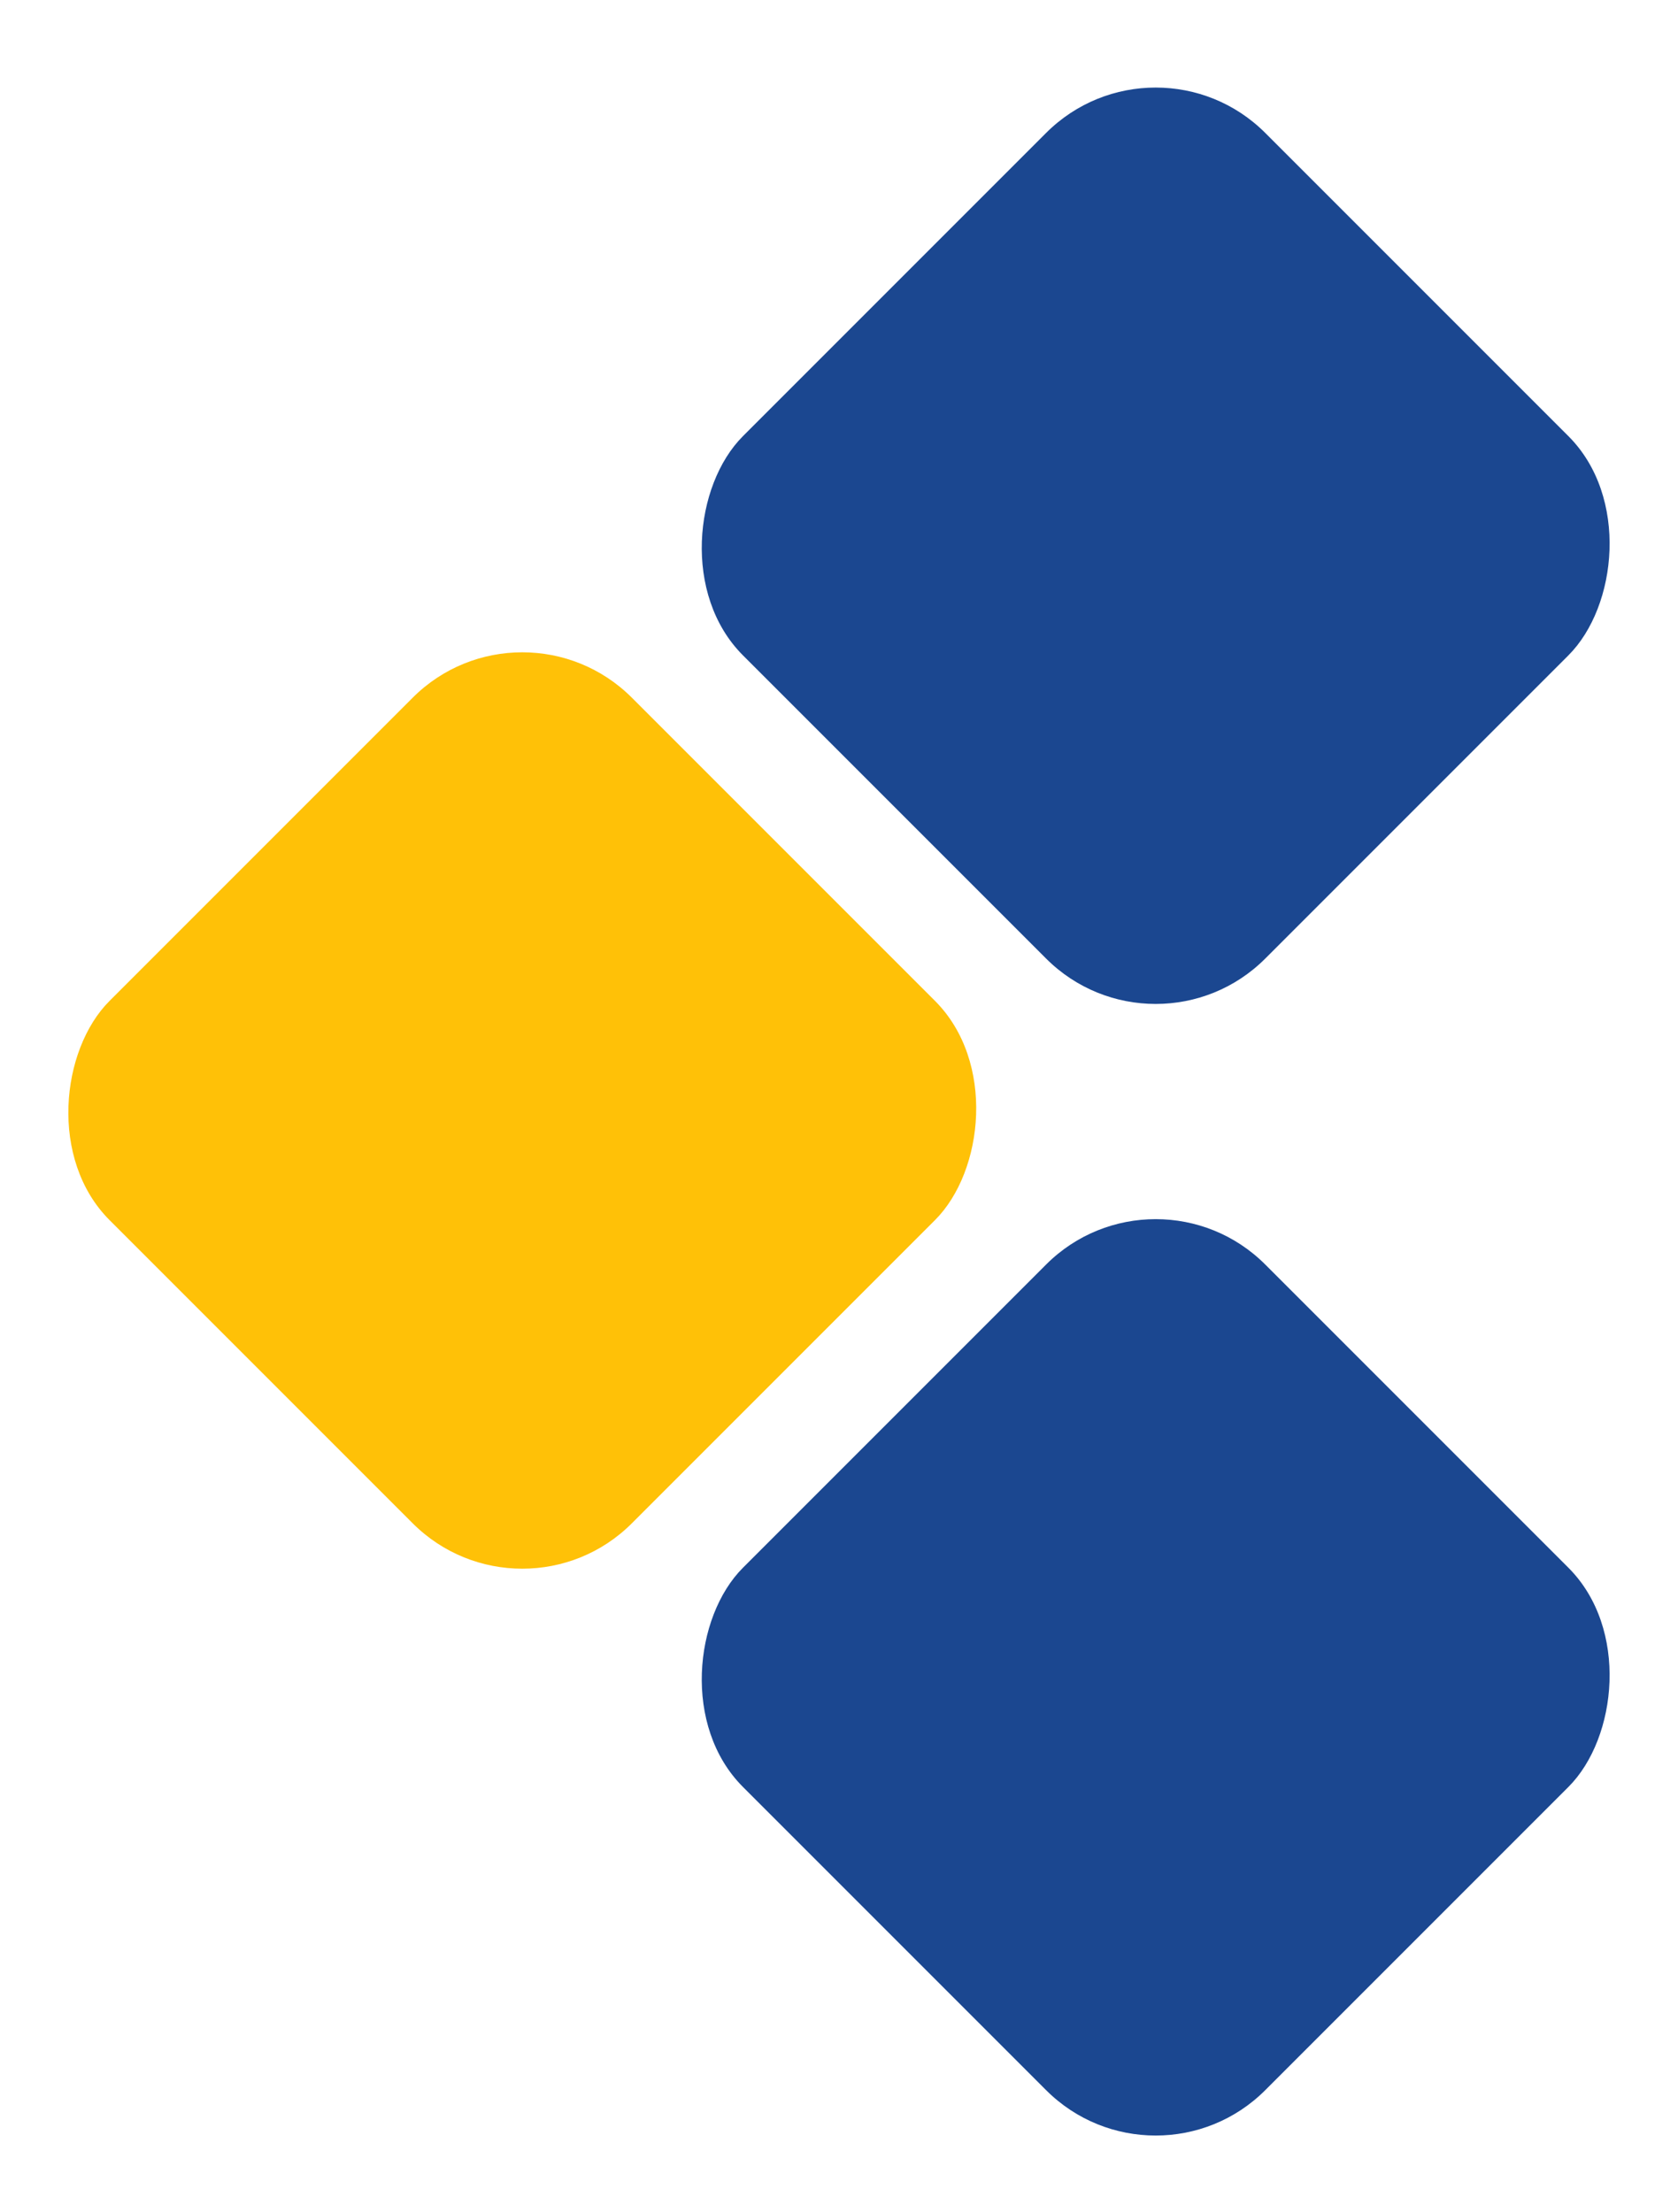
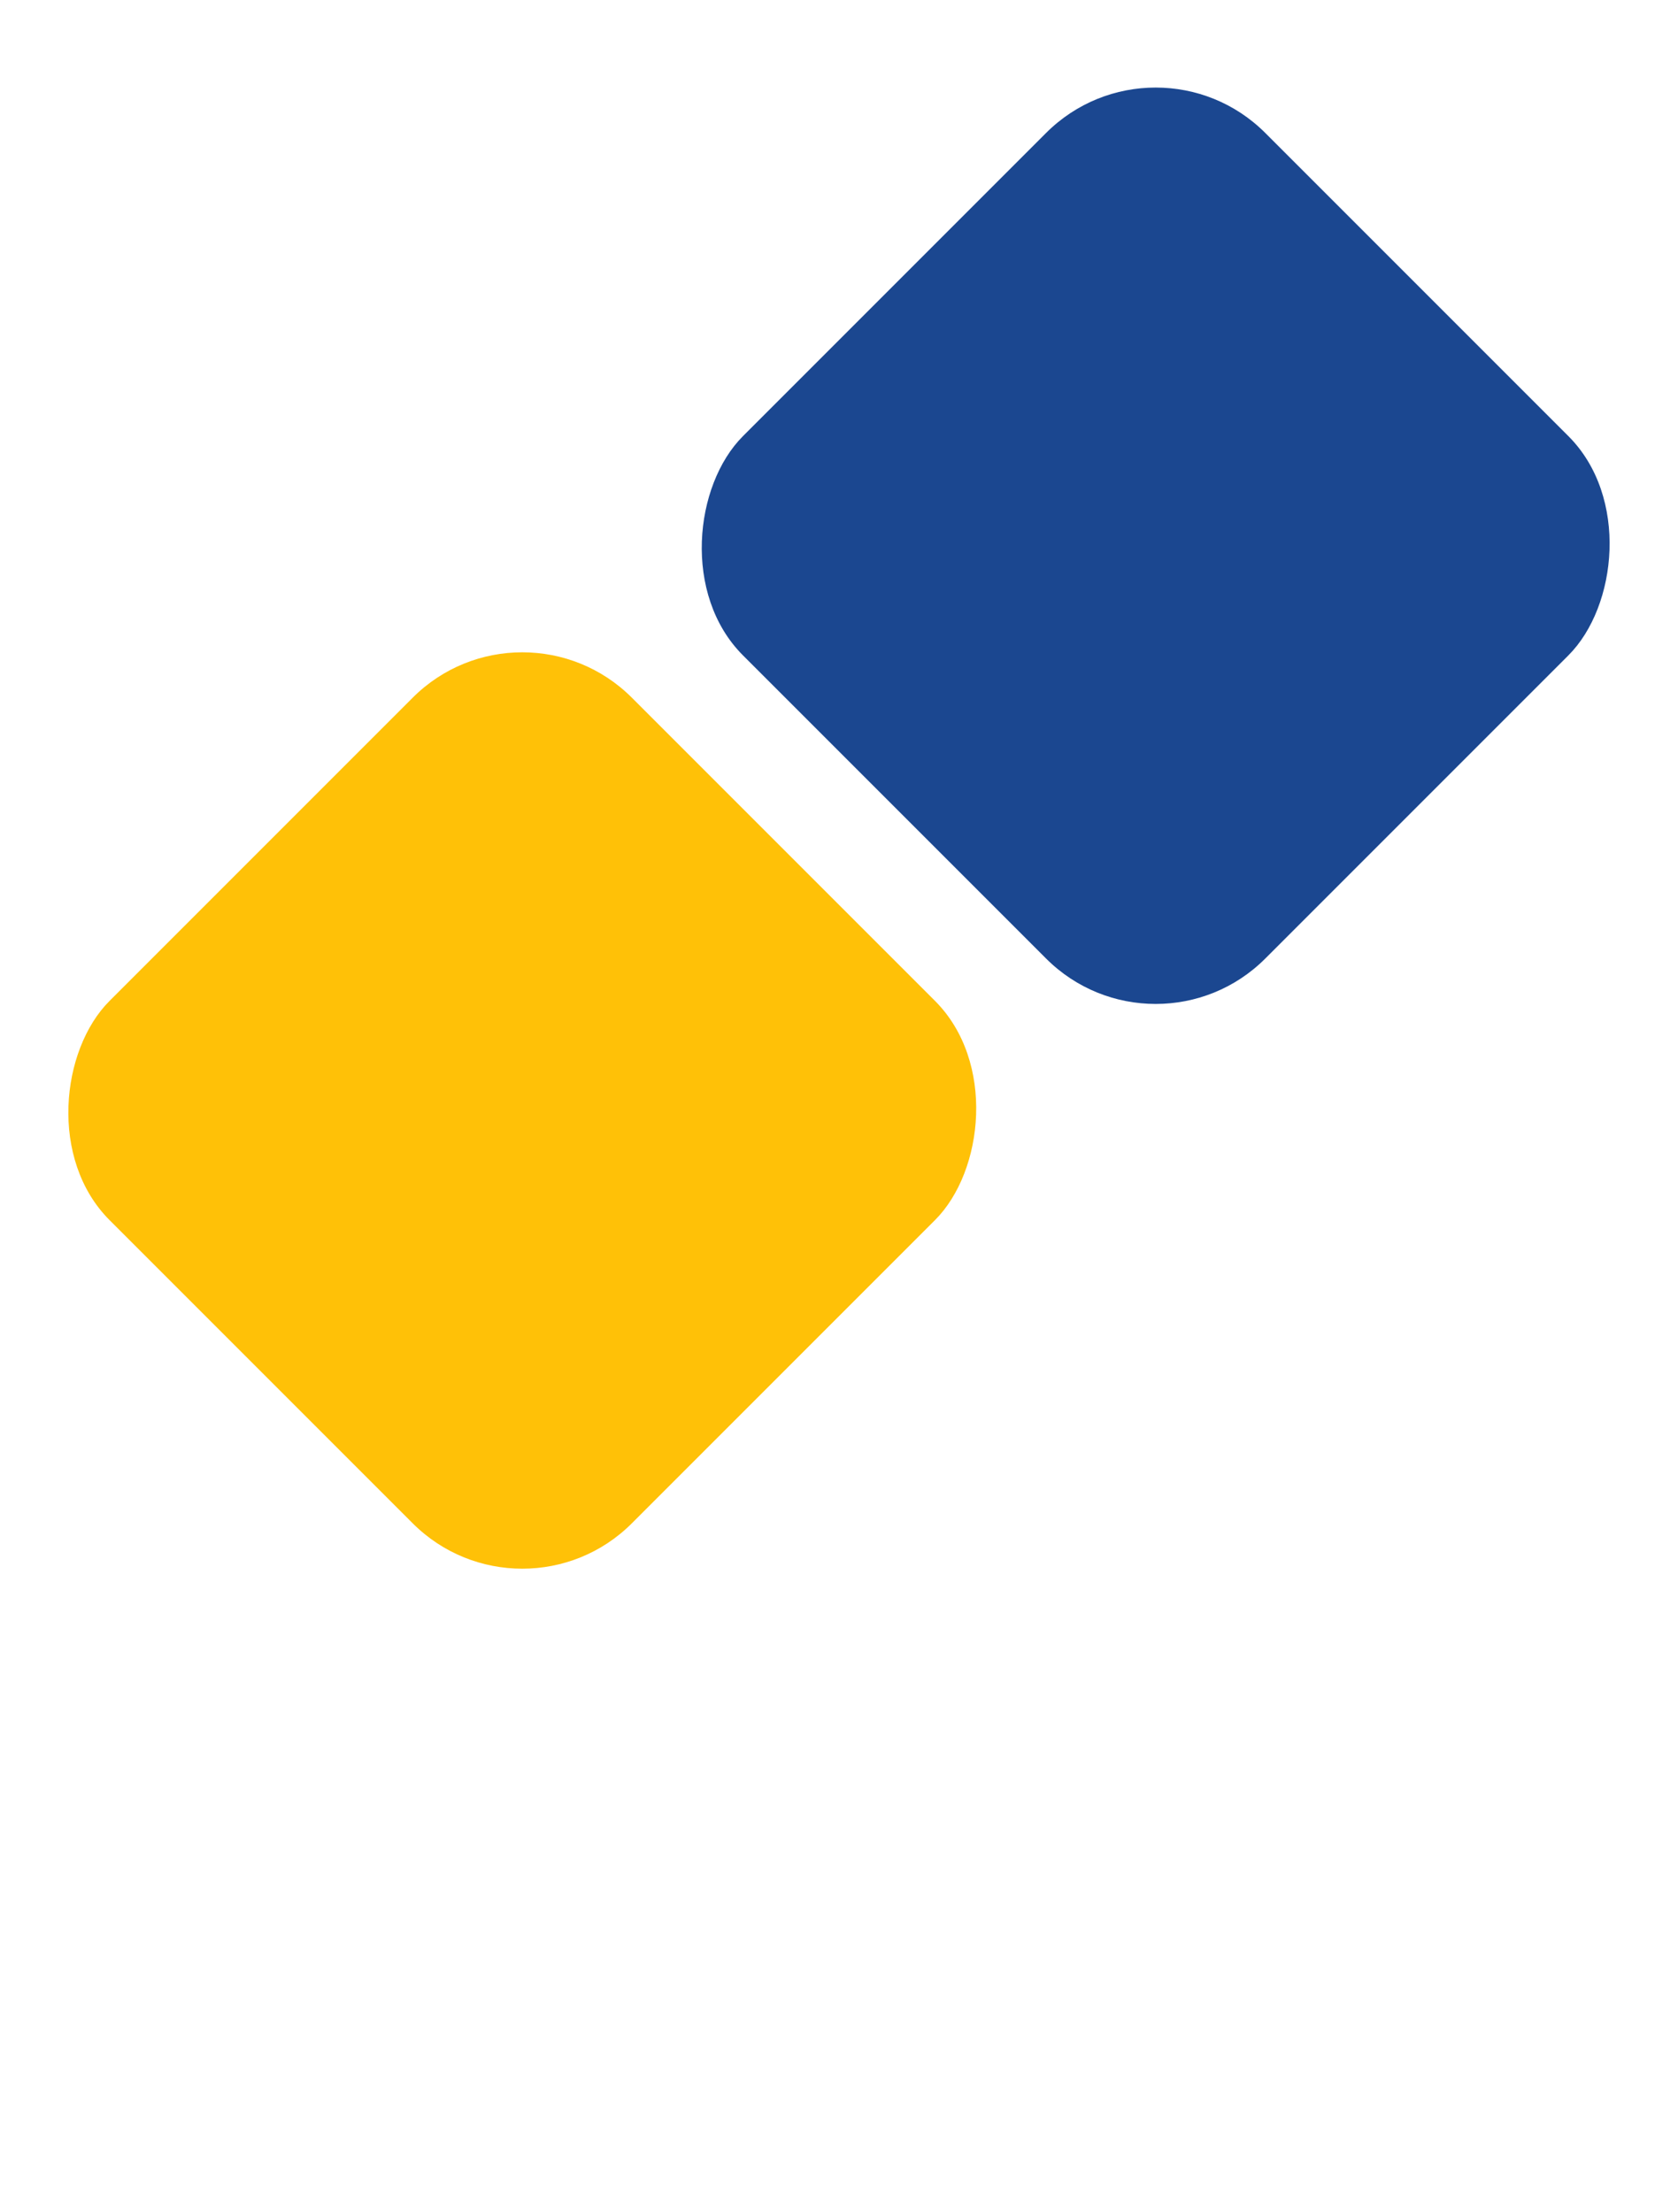
<svg xmlns="http://www.w3.org/2000/svg" width="44" height="58" viewBox="0 0 44 58" fill="none">
  <rect x="13.695" y="15.418" width="19.369" height="19.369" rx="4.064" transform="rotate(45 13.695 15.418)" fill="#FFC107" />
-   <rect x="30.304" y="30.279" width="19.369" height="19.369" rx="4.064" transform="rotate(45 30.304 30.279)" fill="#1B4790" />
  <rect x="30.304" y="0.612" width="19.369" height="19.369" rx="4.064" transform="rotate(45 30.304 0.612)" fill="#1B4790" />
</svg>